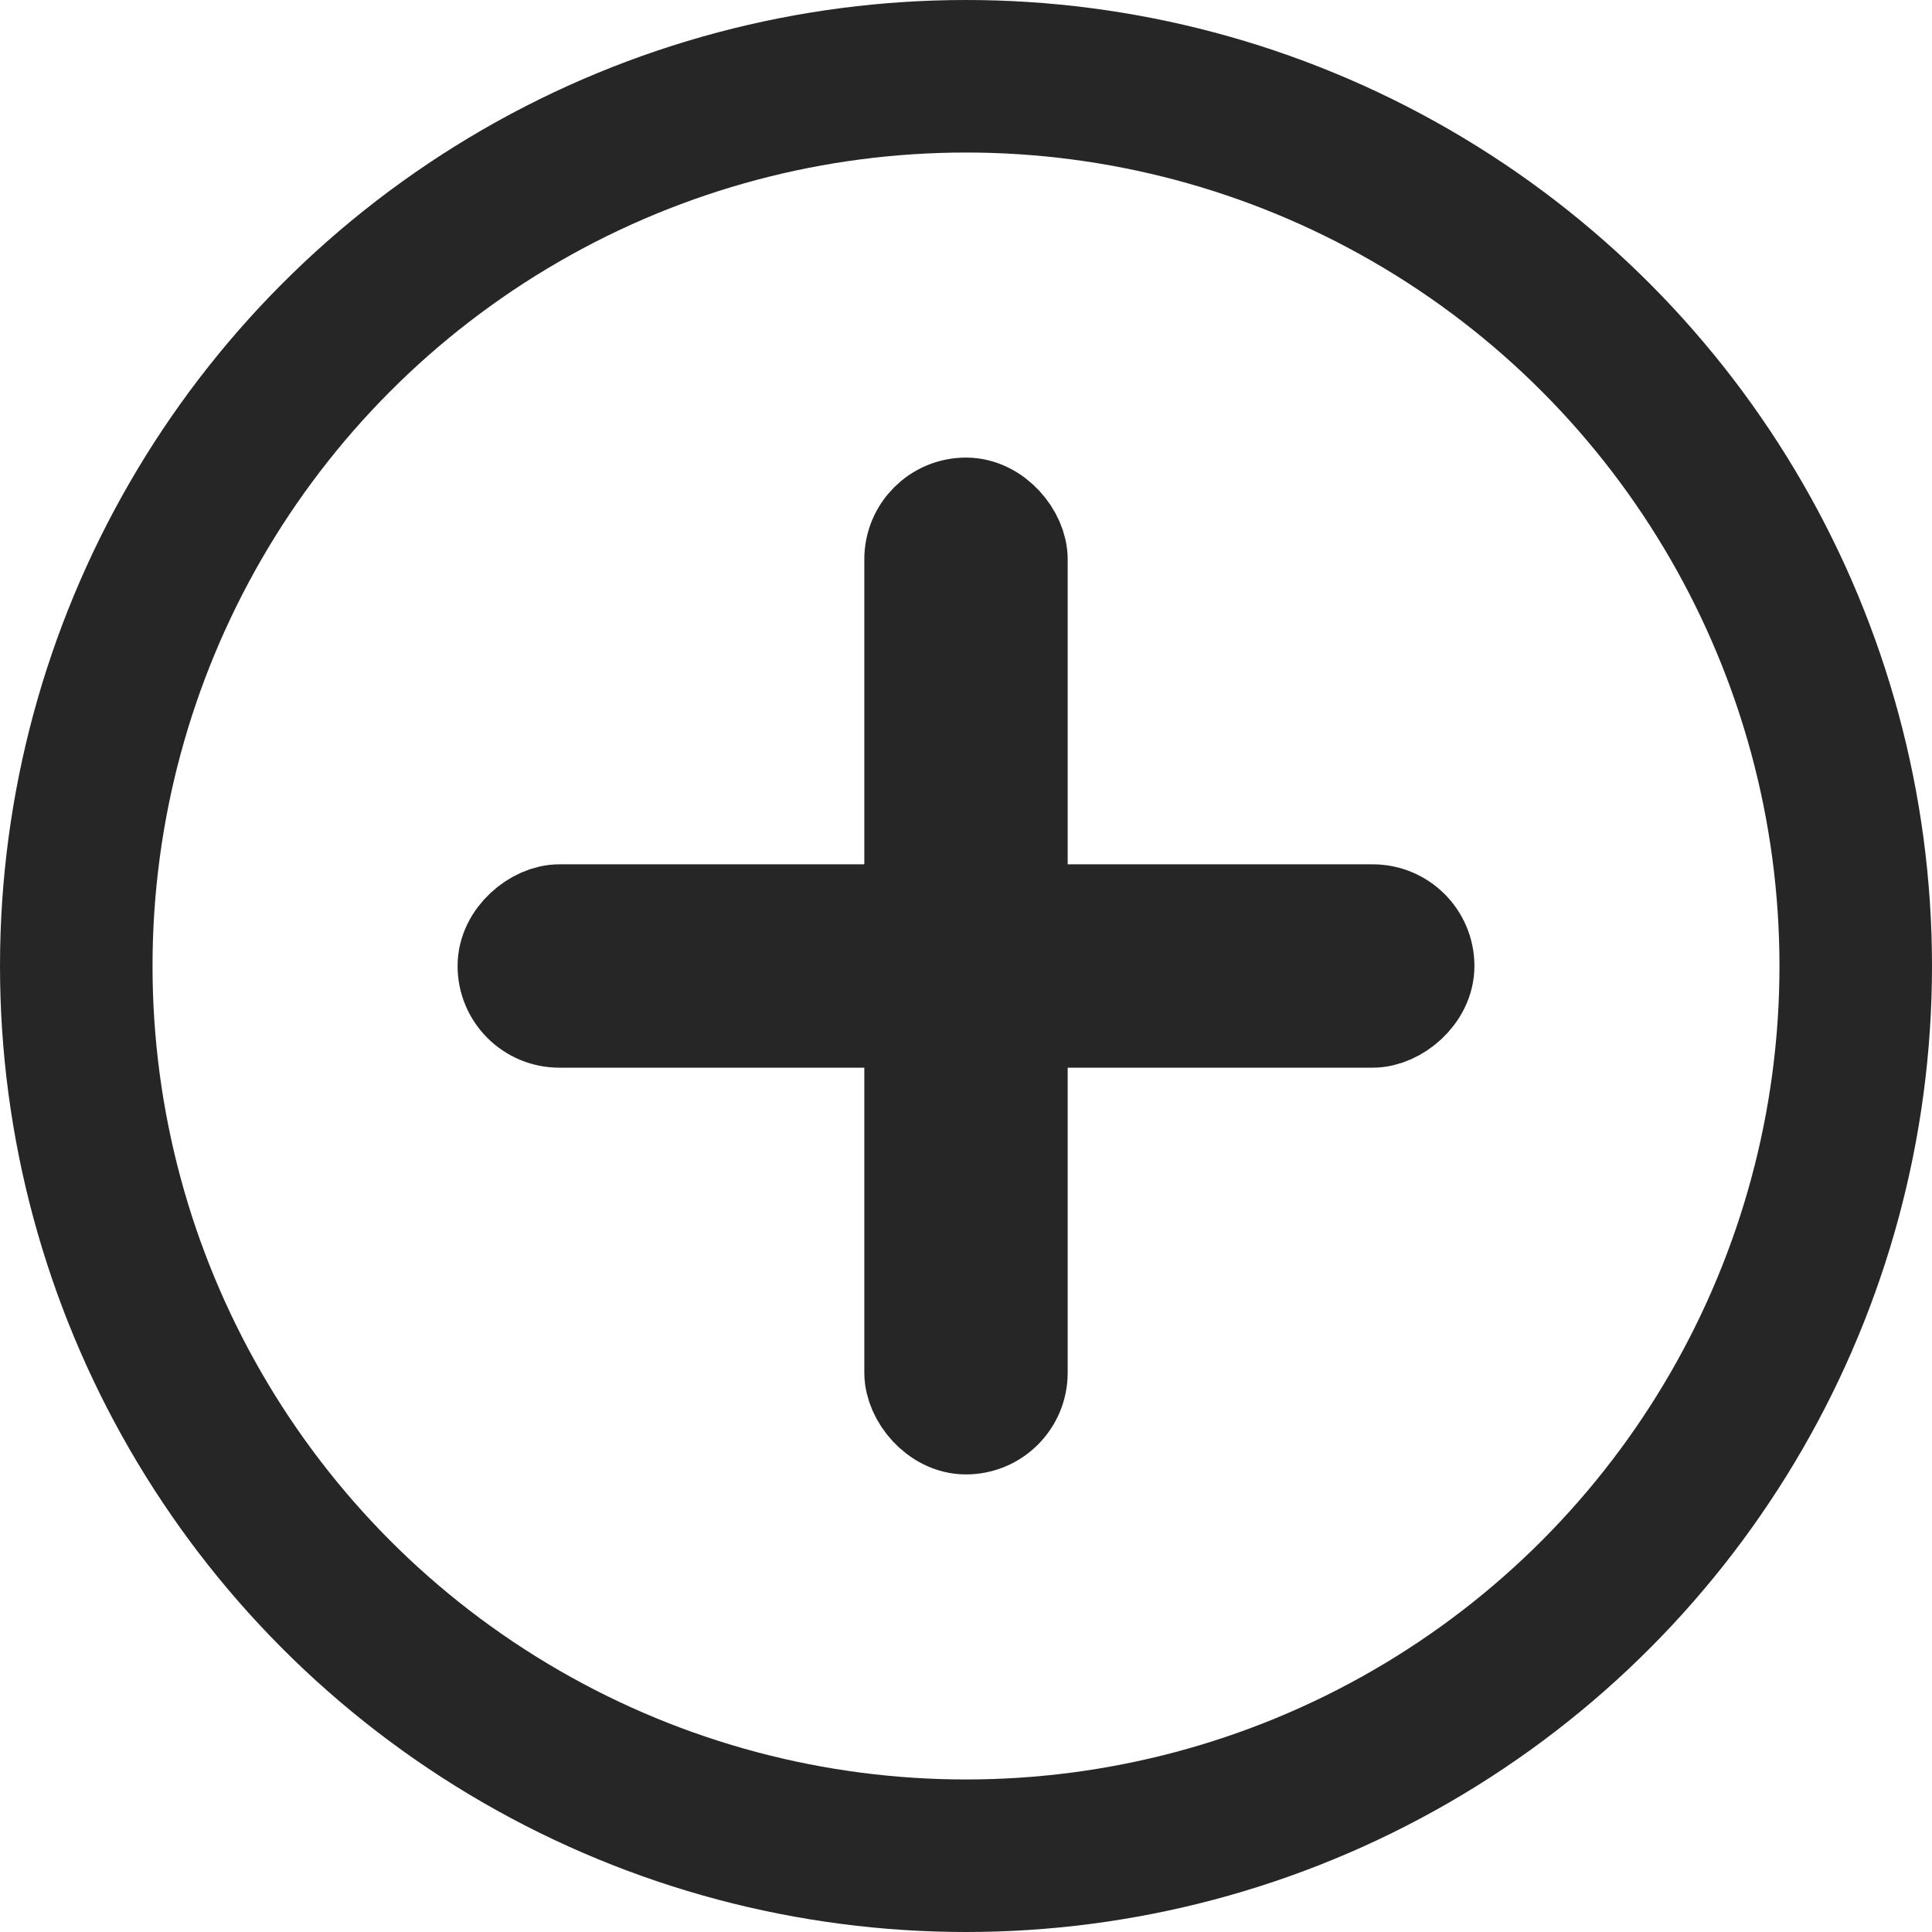
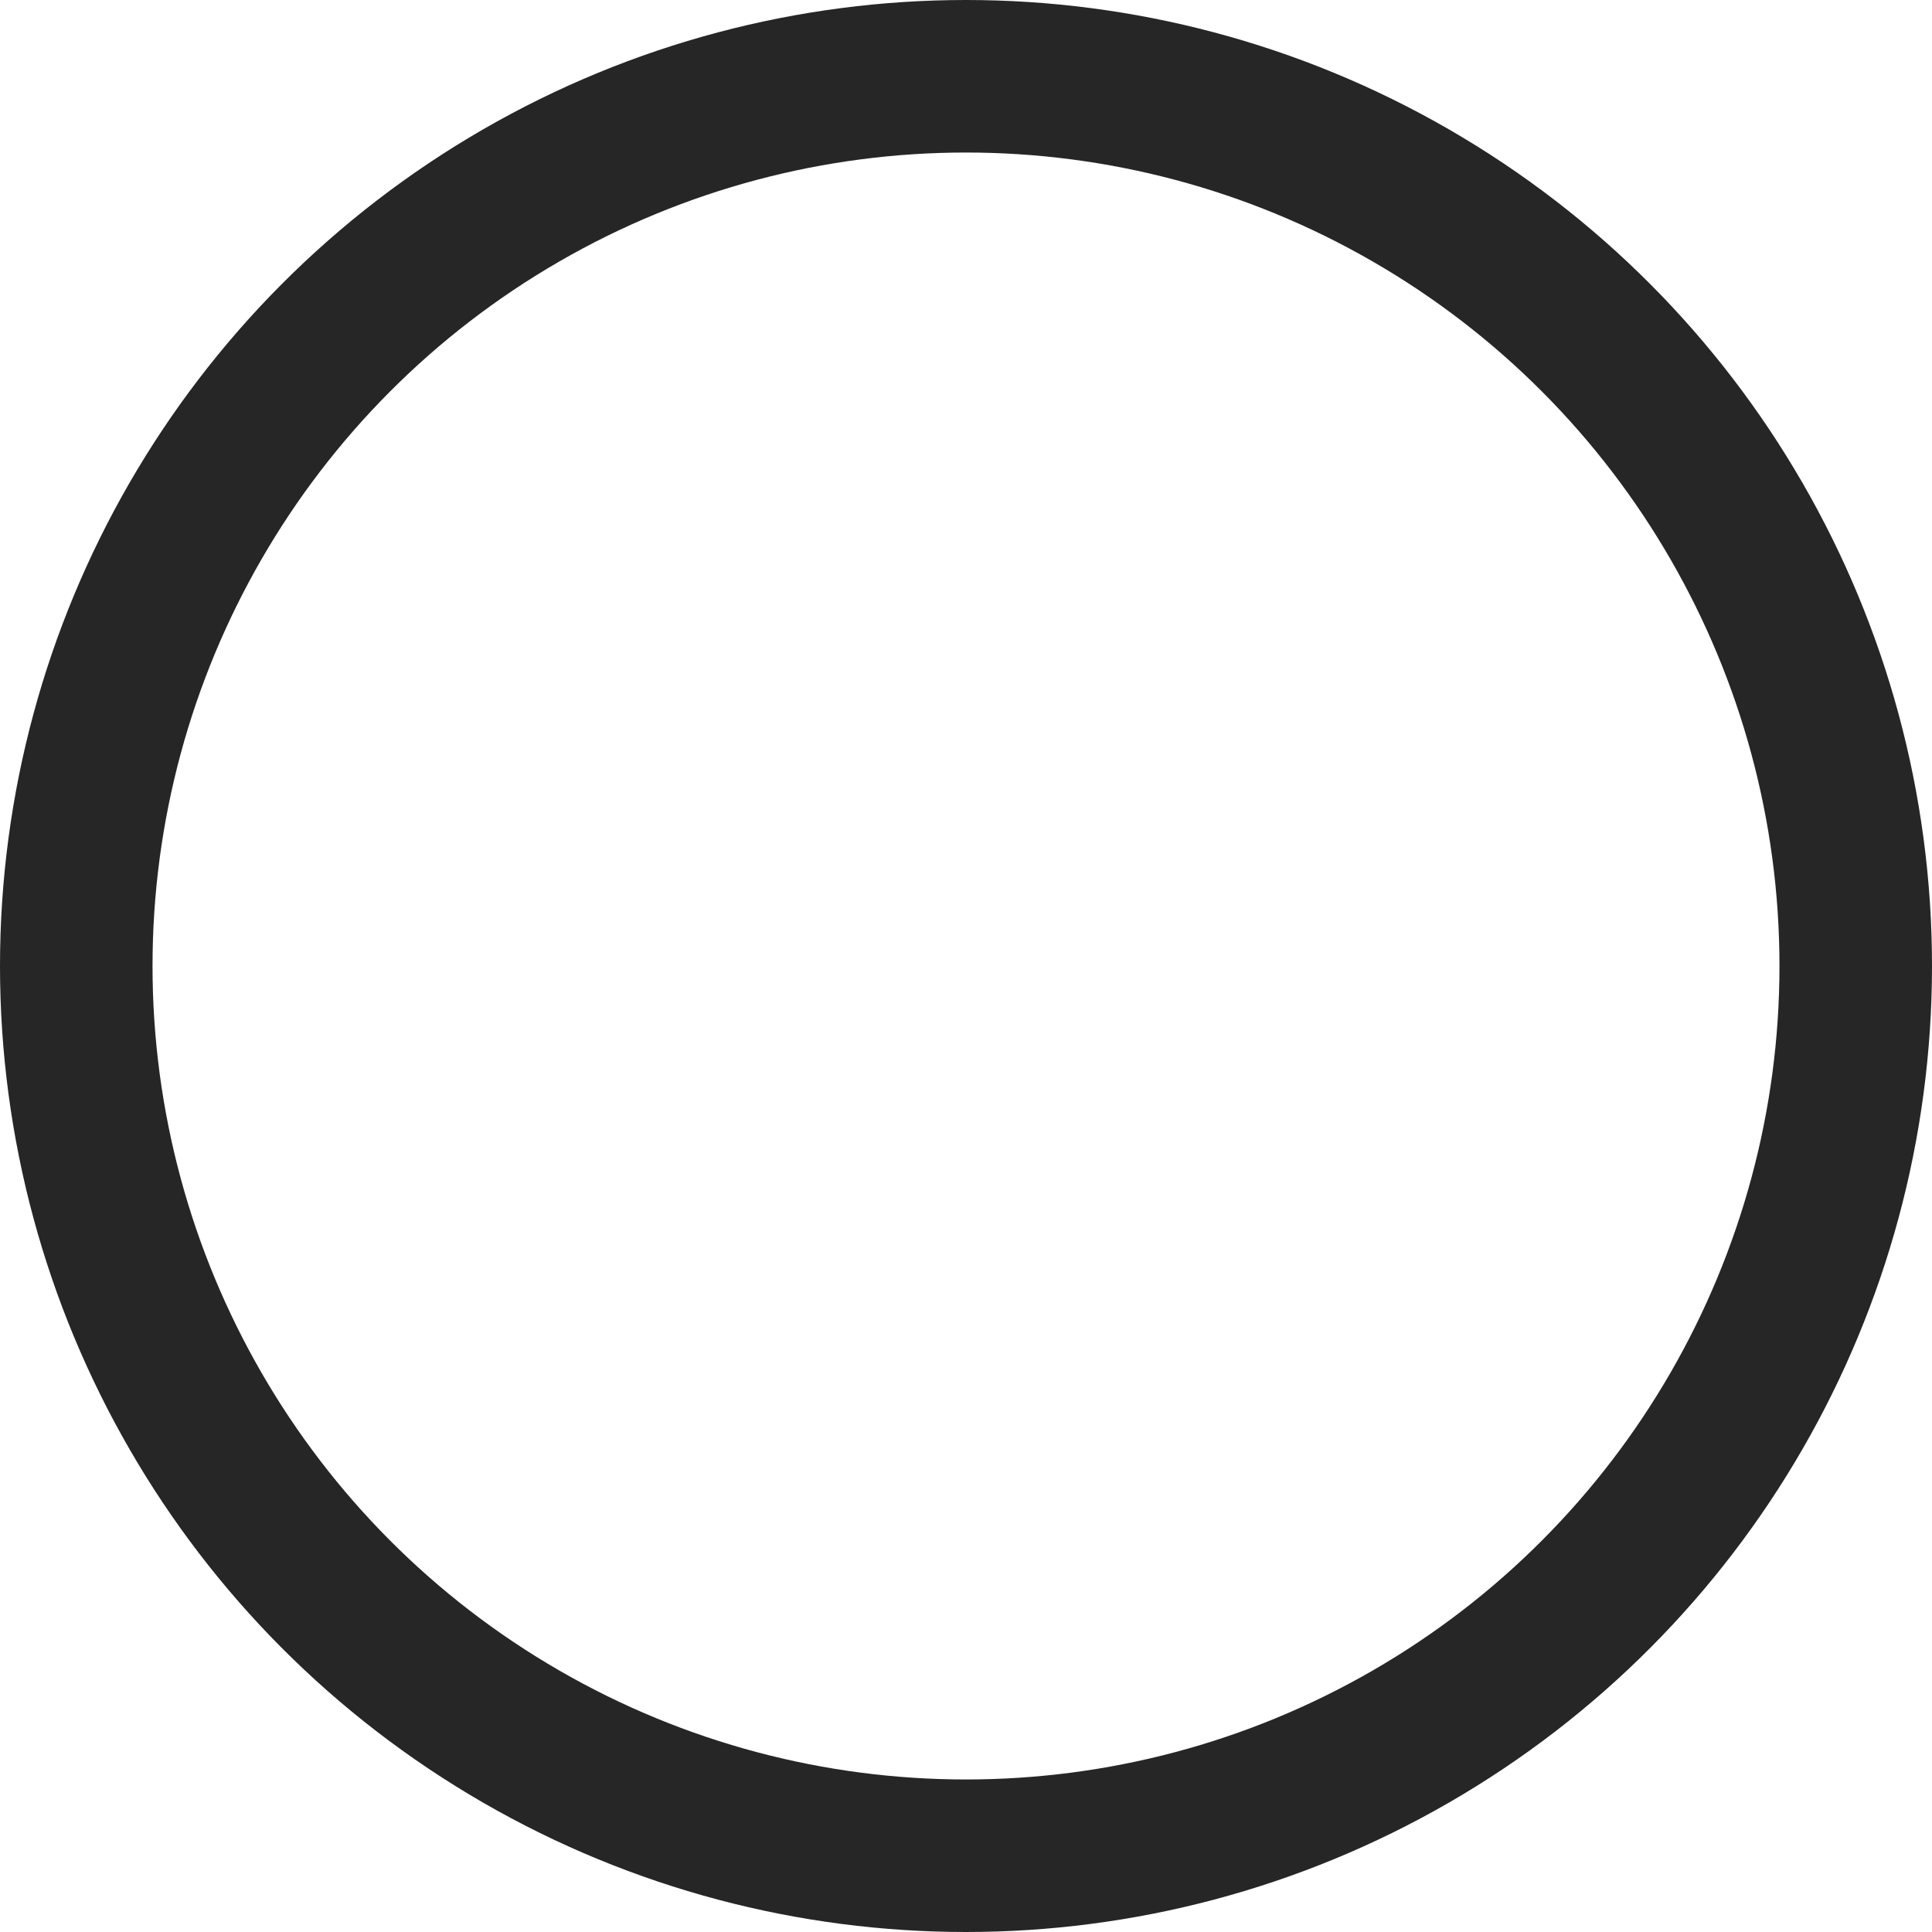
<svg xmlns="http://www.w3.org/2000/svg" width="19" height="19" viewBox="0 0 19 19" fill="none">
-   <rect x="14" y="9" width="1" height="9" rx="0.5" transform="rotate(90 14 9)" fill="#262626" stroke="#262626" />
-   <rect x="9" y="5" width="1" height="9" rx="0.5" fill="#262626" stroke="#262626" />
  <circle cx="9.5" cy="9.5" r="8.75" stroke="#262626" stroke-width="1.5" />
</svg>